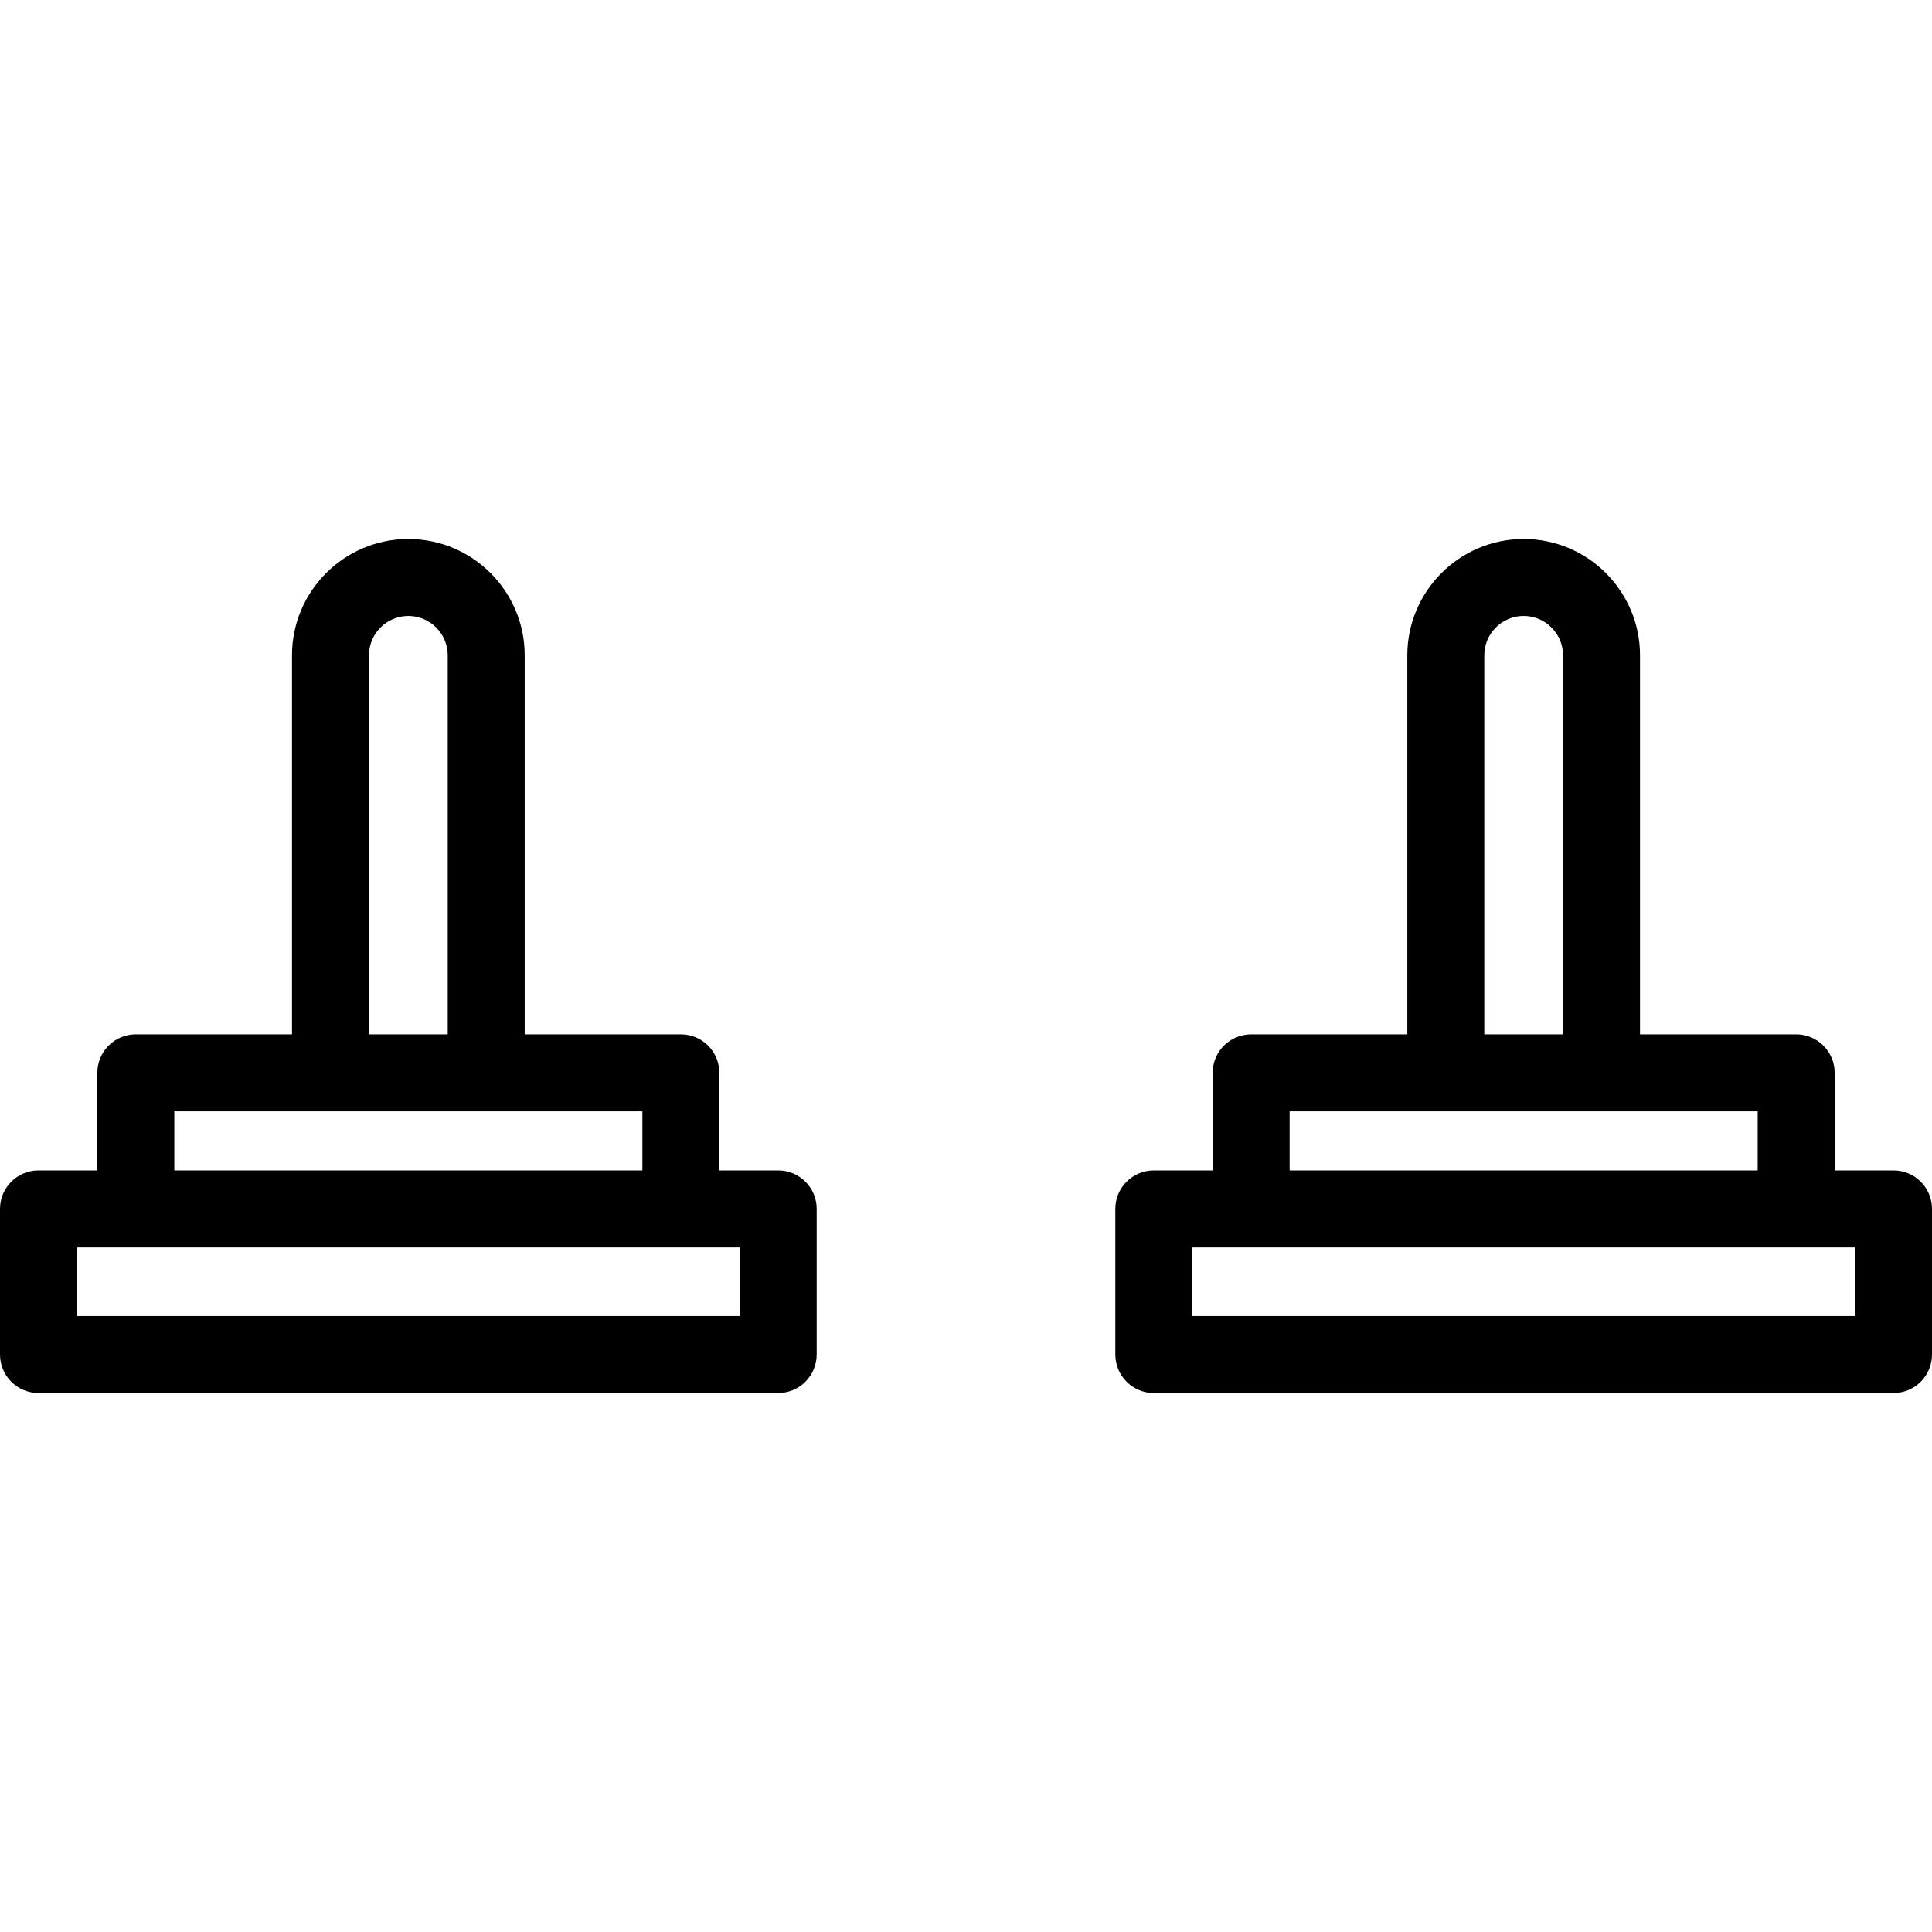
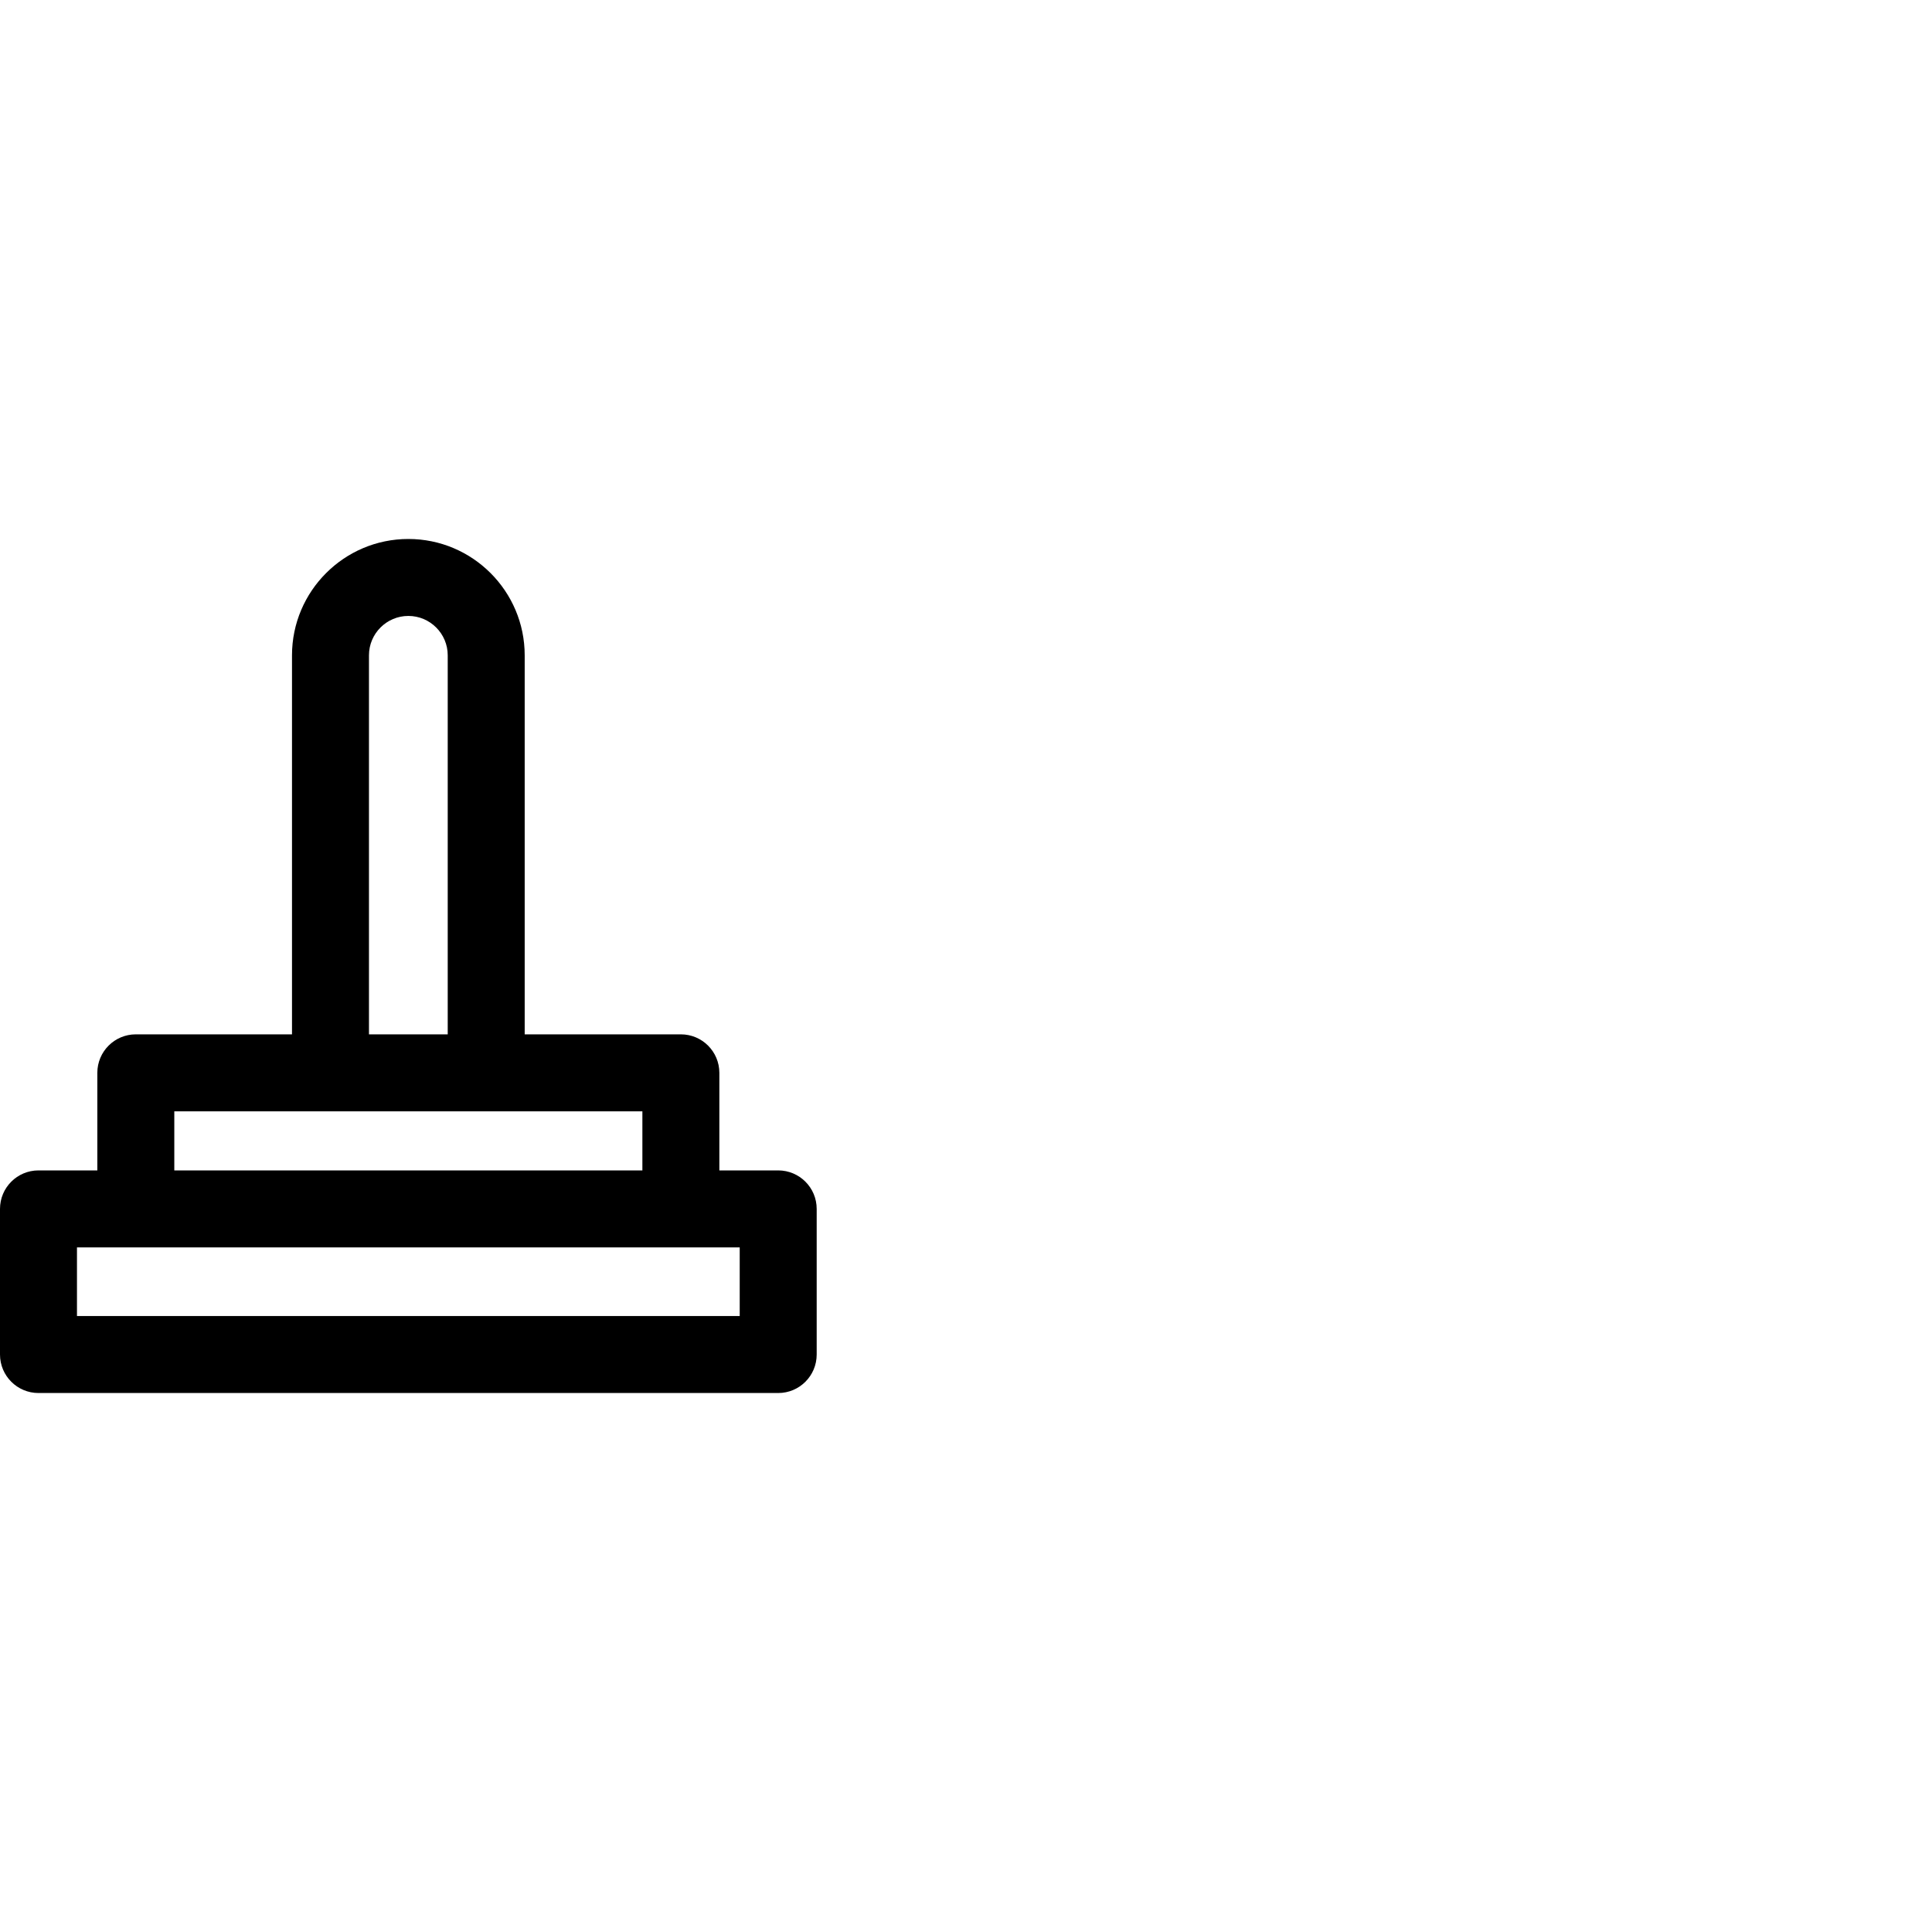
<svg xmlns="http://www.w3.org/2000/svg" fill="#000000" height="800px" width="800px" version="1.1" id="Layer_1" viewBox="0 0 512 512" xml:space="preserve">
  <g>
    <g>
-       <path d="M501.801,310.17h-15.595v-25.858c0-5.632-4.566-10.199-10.199-10.199h-41.388V173.667    c0-17.002-13.832-30.833-30.833-30.833s-30.834,13.832-30.834,30.833v100.446h-41.388c-5.633,0-10.199,4.567-10.199,10.199v25.859    h-15.595c-5.633,0-10.199,4.567-10.199,10.199v38.597c0,5.632,4.566,10.199,10.199,10.199h196.032    c5.633,0,10.199-4.567,10.199-10.199V320.37C512,314.737,507.434,310.17,501.801,310.17z M393.35,173.666    c0-5.754,4.681-10.435,10.436-10.435c5.754,0,10.435,4.681,10.435,10.435v100.446H393.35V173.666z M341.762,294.511h124.046v15.66    H341.762V294.511z M491.602,348.767H315.968v-18.198h175.633V348.767z" />
-     </g>
+       </g>
  </g>
  <g>
    <g>
      <path d="M206.231,310.17h-15.595v-25.858c0-5.632-4.566-10.199-10.199-10.199h-41.388V173.667    c0-17.002-13.832-30.833-30.834-30.833s-30.833,13.83-30.833,30.832v100.446H35.993c-5.633,0-10.199,4.567-10.199,10.199v25.859    H10.199C4.566,310.17,0,314.737,0,320.369v38.597c0,5.632,4.566,10.199,10.199,10.199h196.032c5.633,0,10.199-4.567,10.199-10.199    v-38.597C216.43,314.737,211.864,310.17,206.231,310.17z M97.78,173.666c0-5.754,4.681-10.435,10.435-10.435    c5.754,0,10.436,4.681,10.436,10.435v100.446H97.78V173.666z M46.192,294.511h124.046v15.66H46.192V294.511z M196.032,348.767    H20.398v-18.198h175.633V348.767z" />
    </g>
  </g>
</svg>